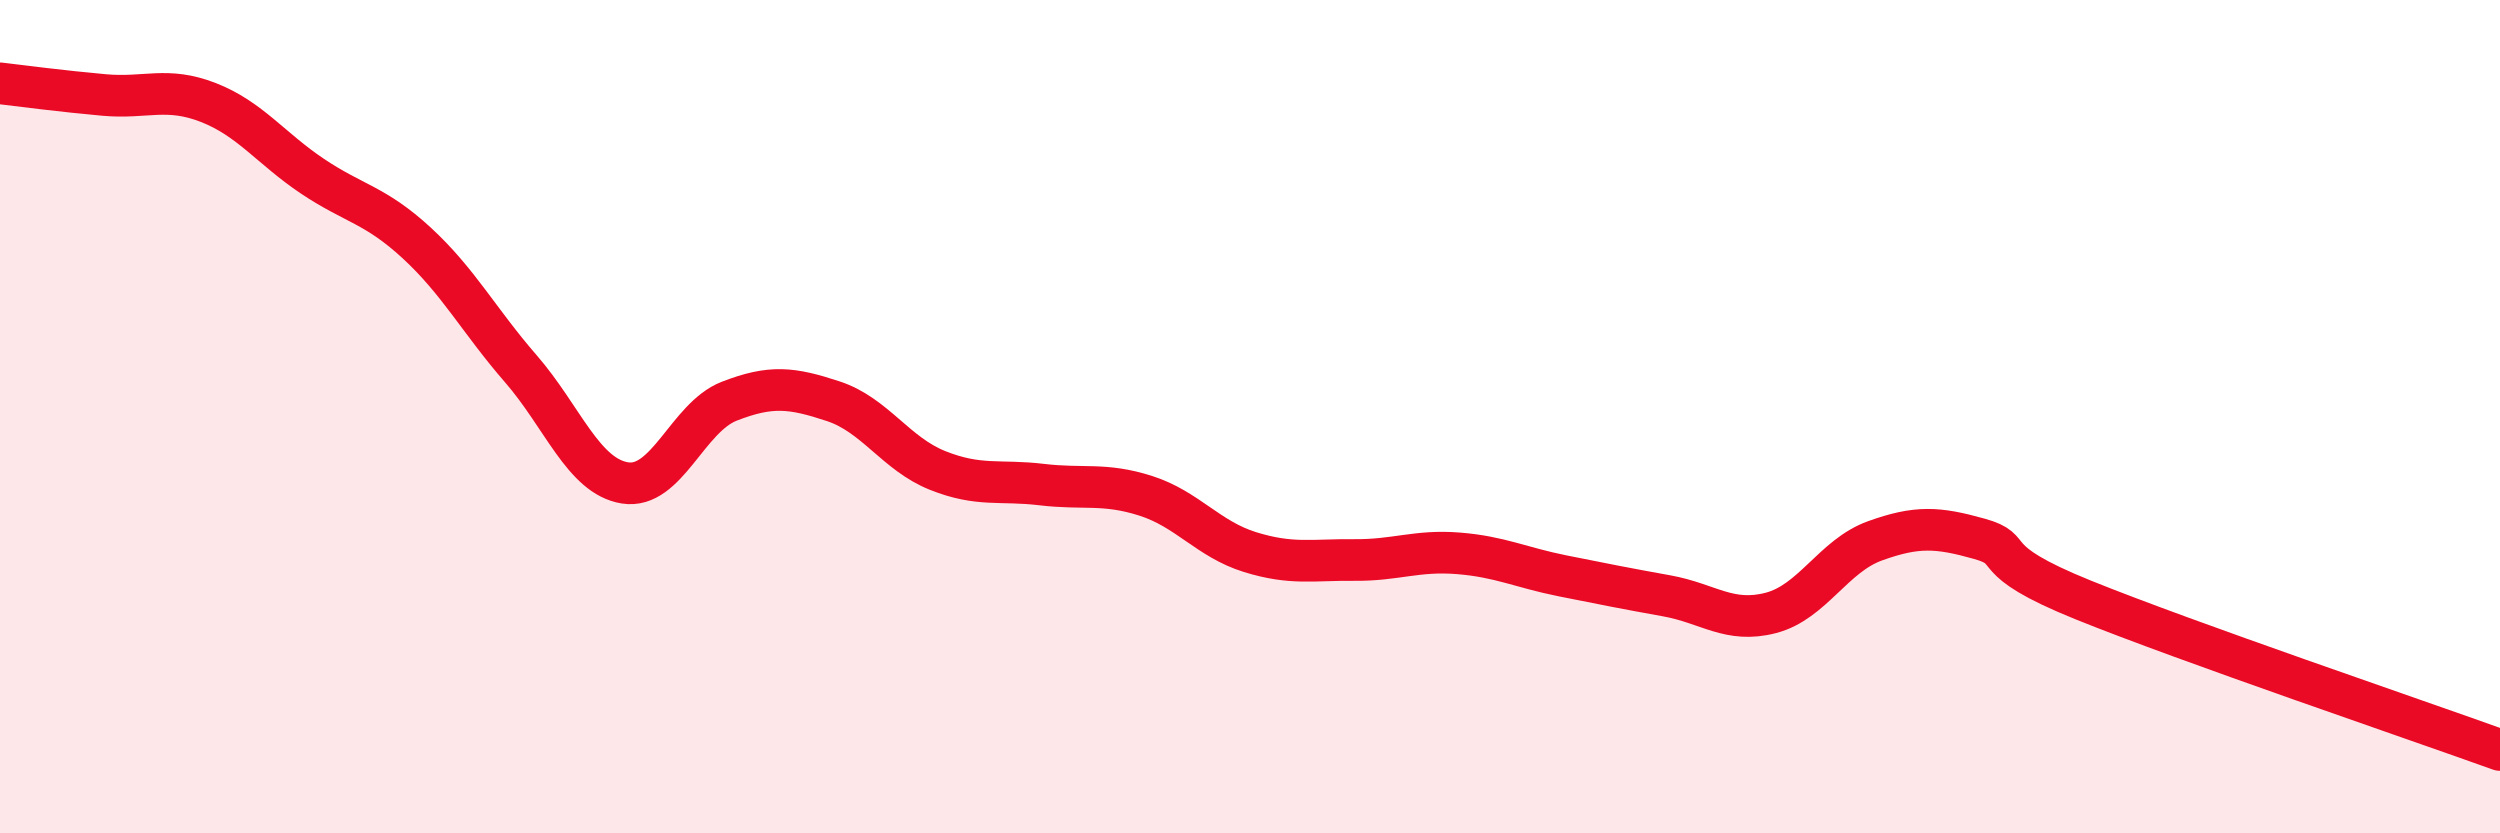
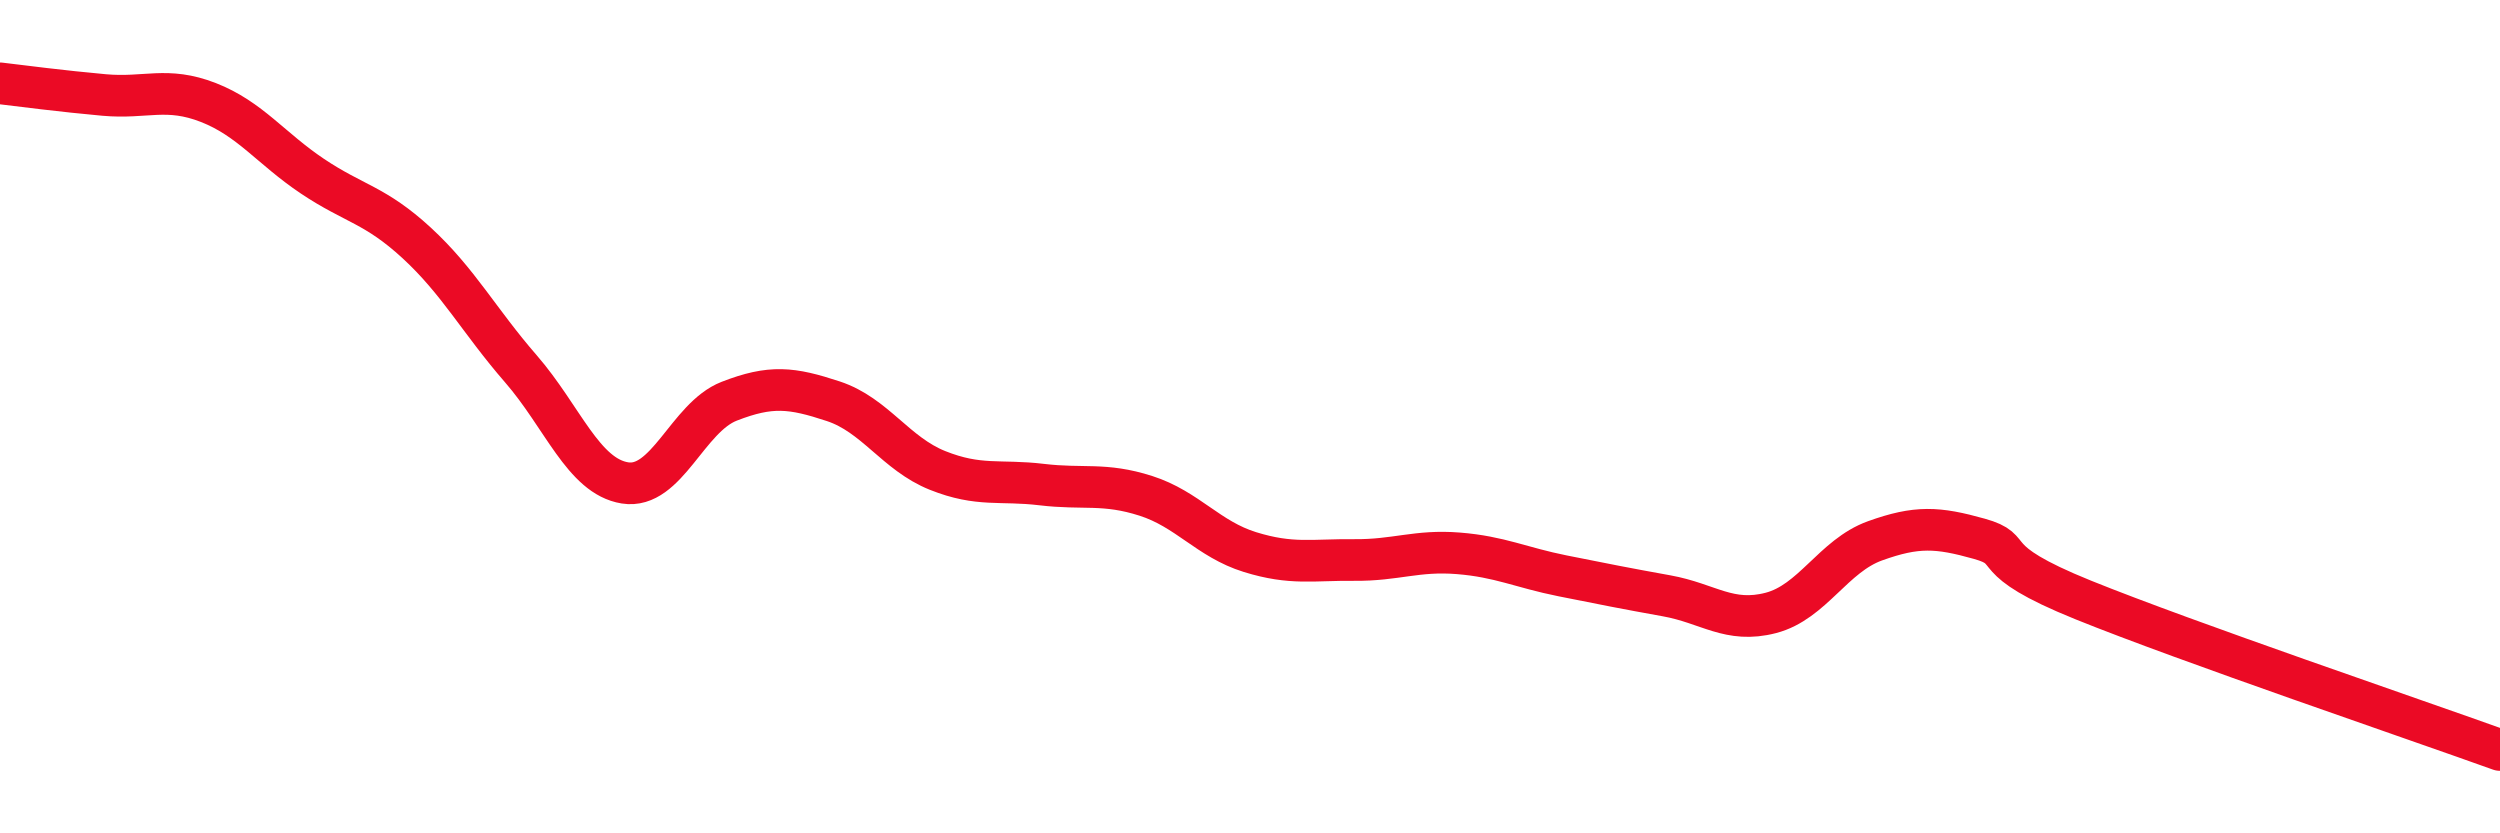
<svg xmlns="http://www.w3.org/2000/svg" width="60" height="20" viewBox="0 0 60 20">
-   <path d="M 0,2 C 0.5,2.06 1.5,2.19 2.5,2.28 C 3.5,2.37 4,2.07 5,2.46 C 6,2.85 6.5,3.56 7.5,4.23 C 8.5,4.9 9,4.91 10,5.83 C 11,6.75 11.5,7.7 12.5,8.85 C 13.5,10 14,11.43 15,11.59 C 16,11.75 16.5,10.02 17.5,9.63 C 18.5,9.24 19,9.3 20,9.63 C 21,9.96 21.5,10.89 22.5,11.29 C 23.5,11.69 24,11.51 25,11.63 C 26,11.75 26.5,11.58 27.5,11.9 C 28.5,12.22 29,12.94 30,13.25 C 31,13.56 31.5,13.43 32.5,13.44 C 33.5,13.45 34,13.2 35,13.28 C 36,13.36 36.5,13.62 37.5,13.82 C 38.5,14.02 39,14.12 40,14.3 C 41,14.48 41.5,14.97 42.5,14.71 C 43.5,14.45 44,13.34 45,12.98 C 46,12.62 46.5,12.65 47.5,12.93 C 48.5,13.21 47.5,13.39 50,14.4 C 52.5,15.41 58,17.28 60,18L60 20L0 20Z" fill="#EB0A25" opacity="0.1" stroke-linecap="round" stroke-linejoin="round" />
  <path d="M 0,2 C 0.5,2.06 1.5,2.19 2.5,2.28 C 3.5,2.37 4,2.07 5,2.46 C 6,2.85 6.5,3.56 7.5,4.23 C 8.5,4.9 9,4.91 10,5.83 C 11,6.75 11.5,7.7 12.5,8.85 C 13.5,10 14,11.43 15,11.59 C 16,11.75 16.5,10.02 17.5,9.63 C 18.5,9.24 19,9.3 20,9.63 C 21,9.96 21.5,10.89 22.5,11.29 C 23.5,11.69 24,11.51 25,11.63 C 26,11.75 26.5,11.58 27.5,11.9 C 28.5,12.22 29,12.94 30,13.25 C 31,13.56 31.5,13.43 32.5,13.44 C 33.5,13.45 34,13.2 35,13.28 C 36,13.36 36.5,13.62 37.5,13.82 C 38.5,14.02 39,14.12 40,14.3 C 41,14.48 41.5,14.97 42.5,14.71 C 43.5,14.45 44,13.34 45,12.98 C 46,12.62 46.5,12.65 47.5,12.93 C 48.5,13.21 47.5,13.39 50,14.4 C 52.5,15.41 58,17.28 60,18" stroke="#EB0A25" stroke-width="1" fill="none" stroke-linecap="round" stroke-linejoin="round" />
</svg>